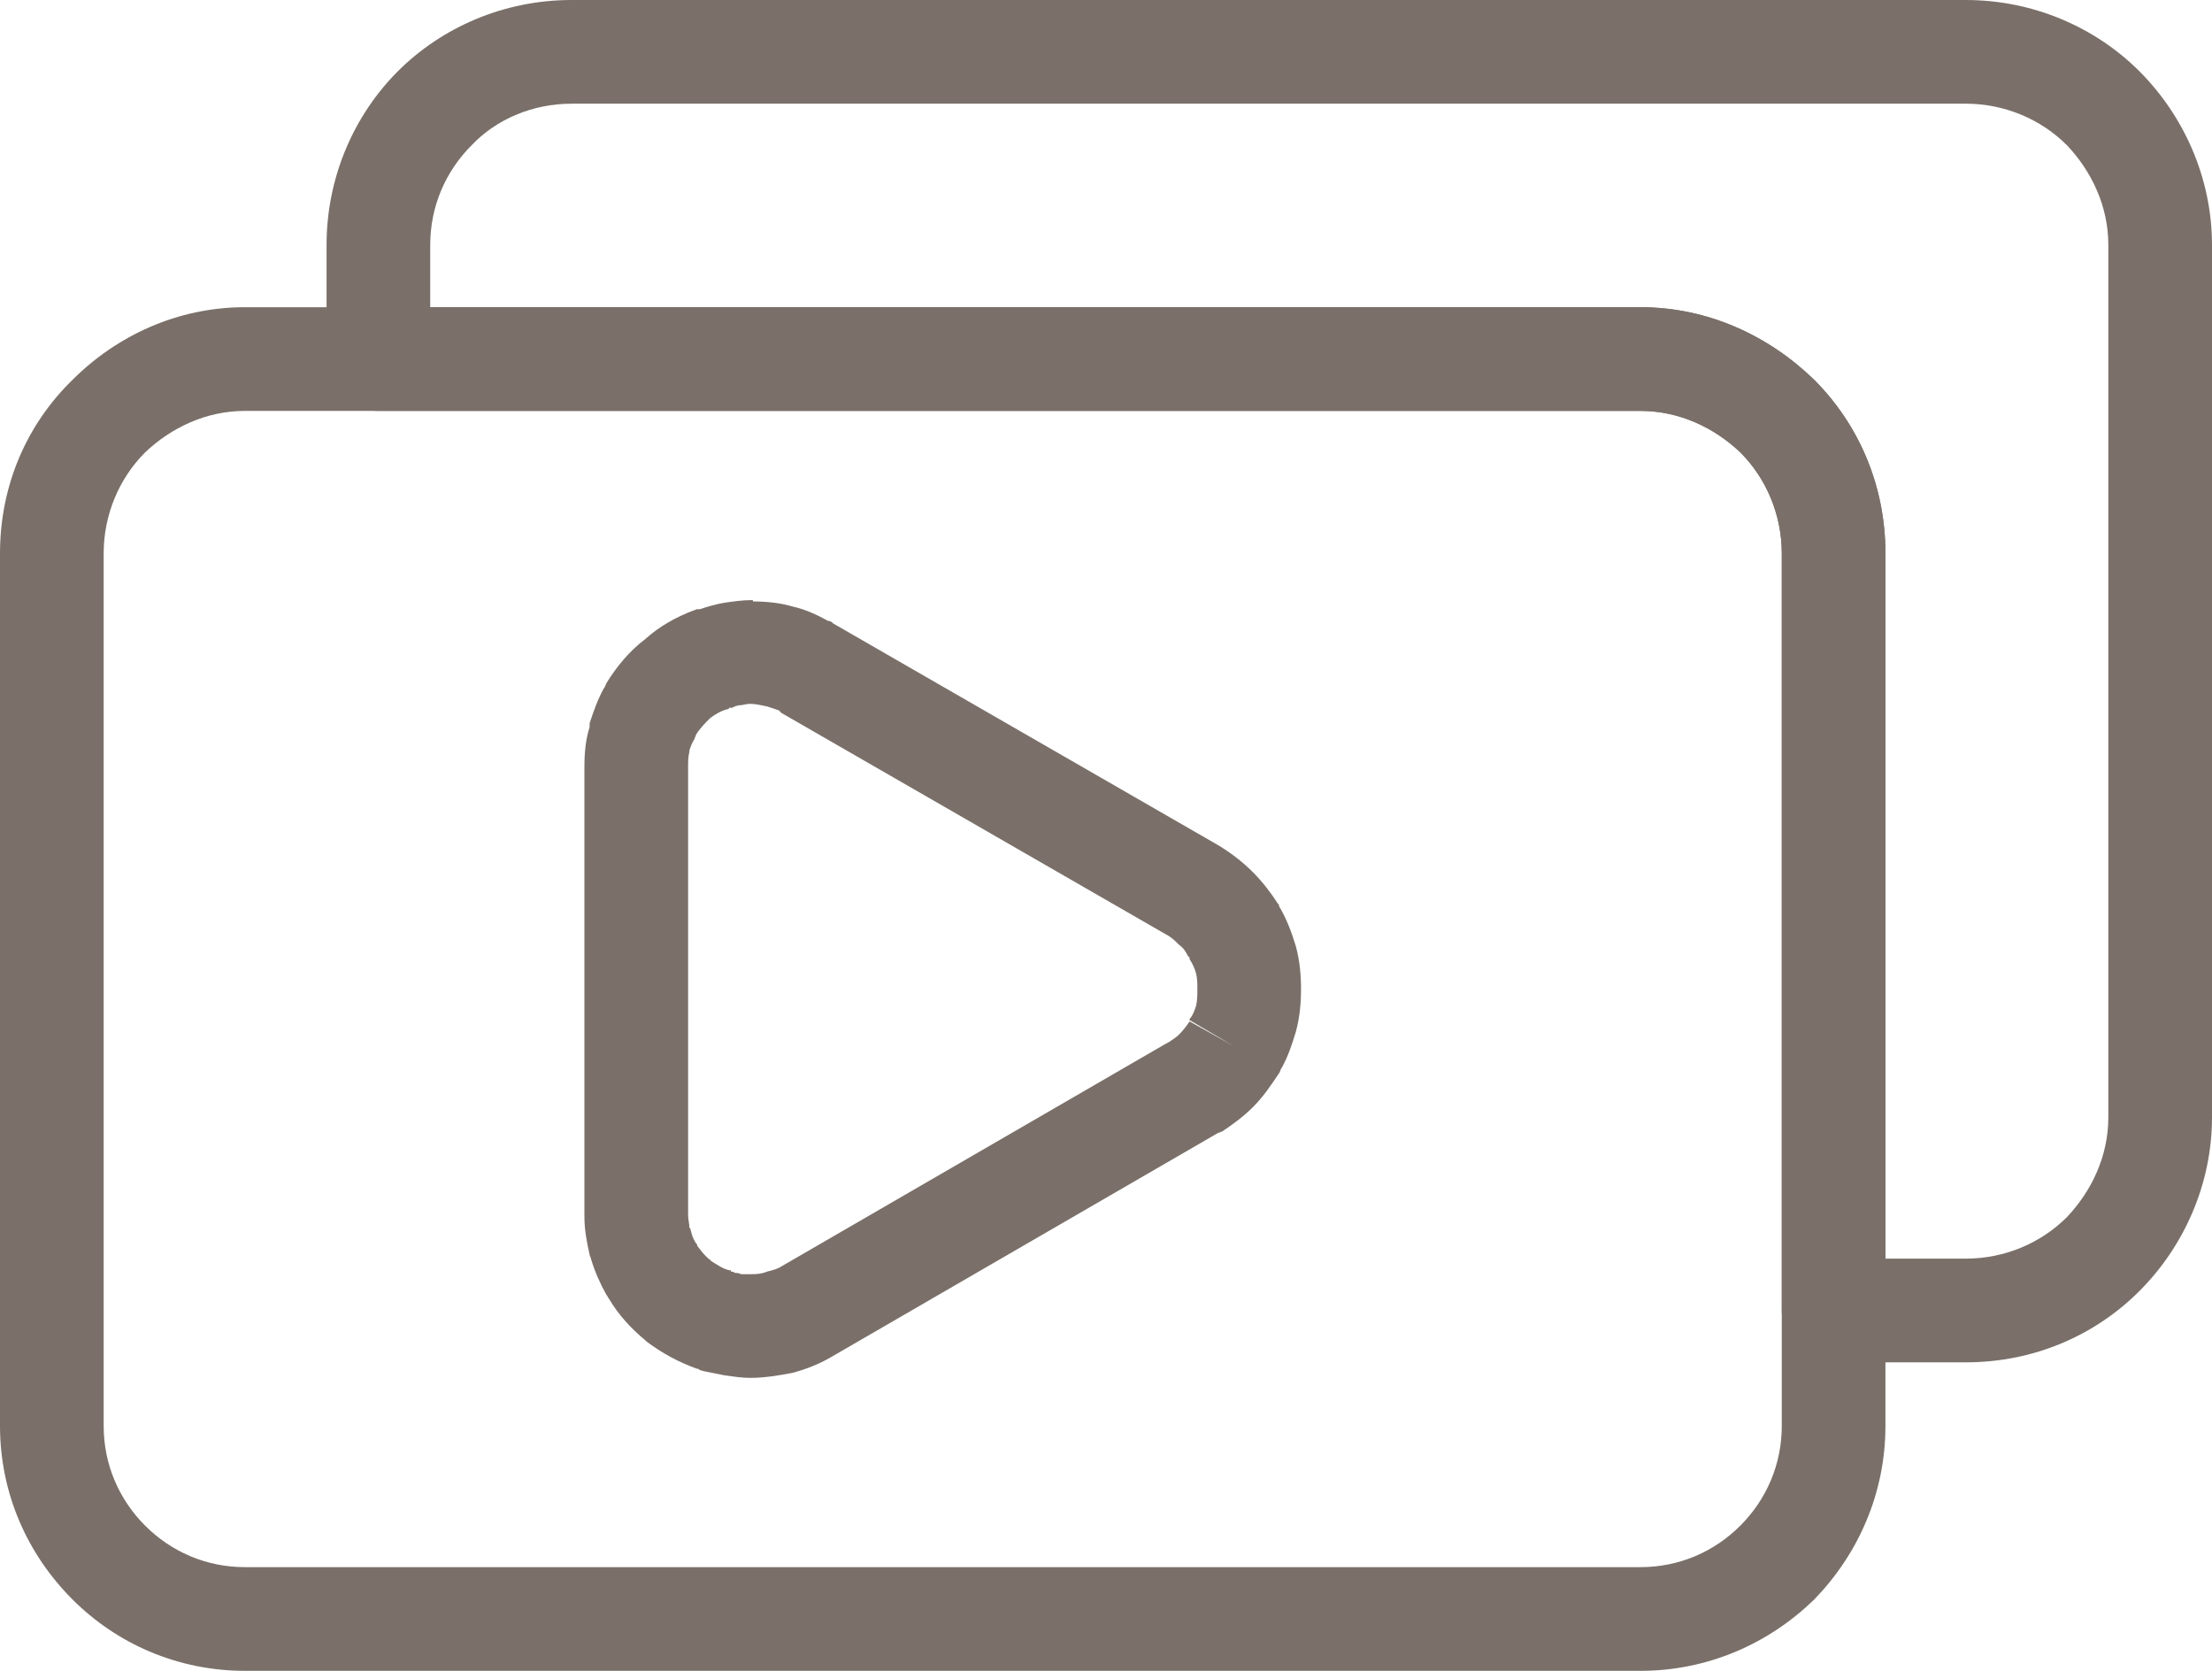
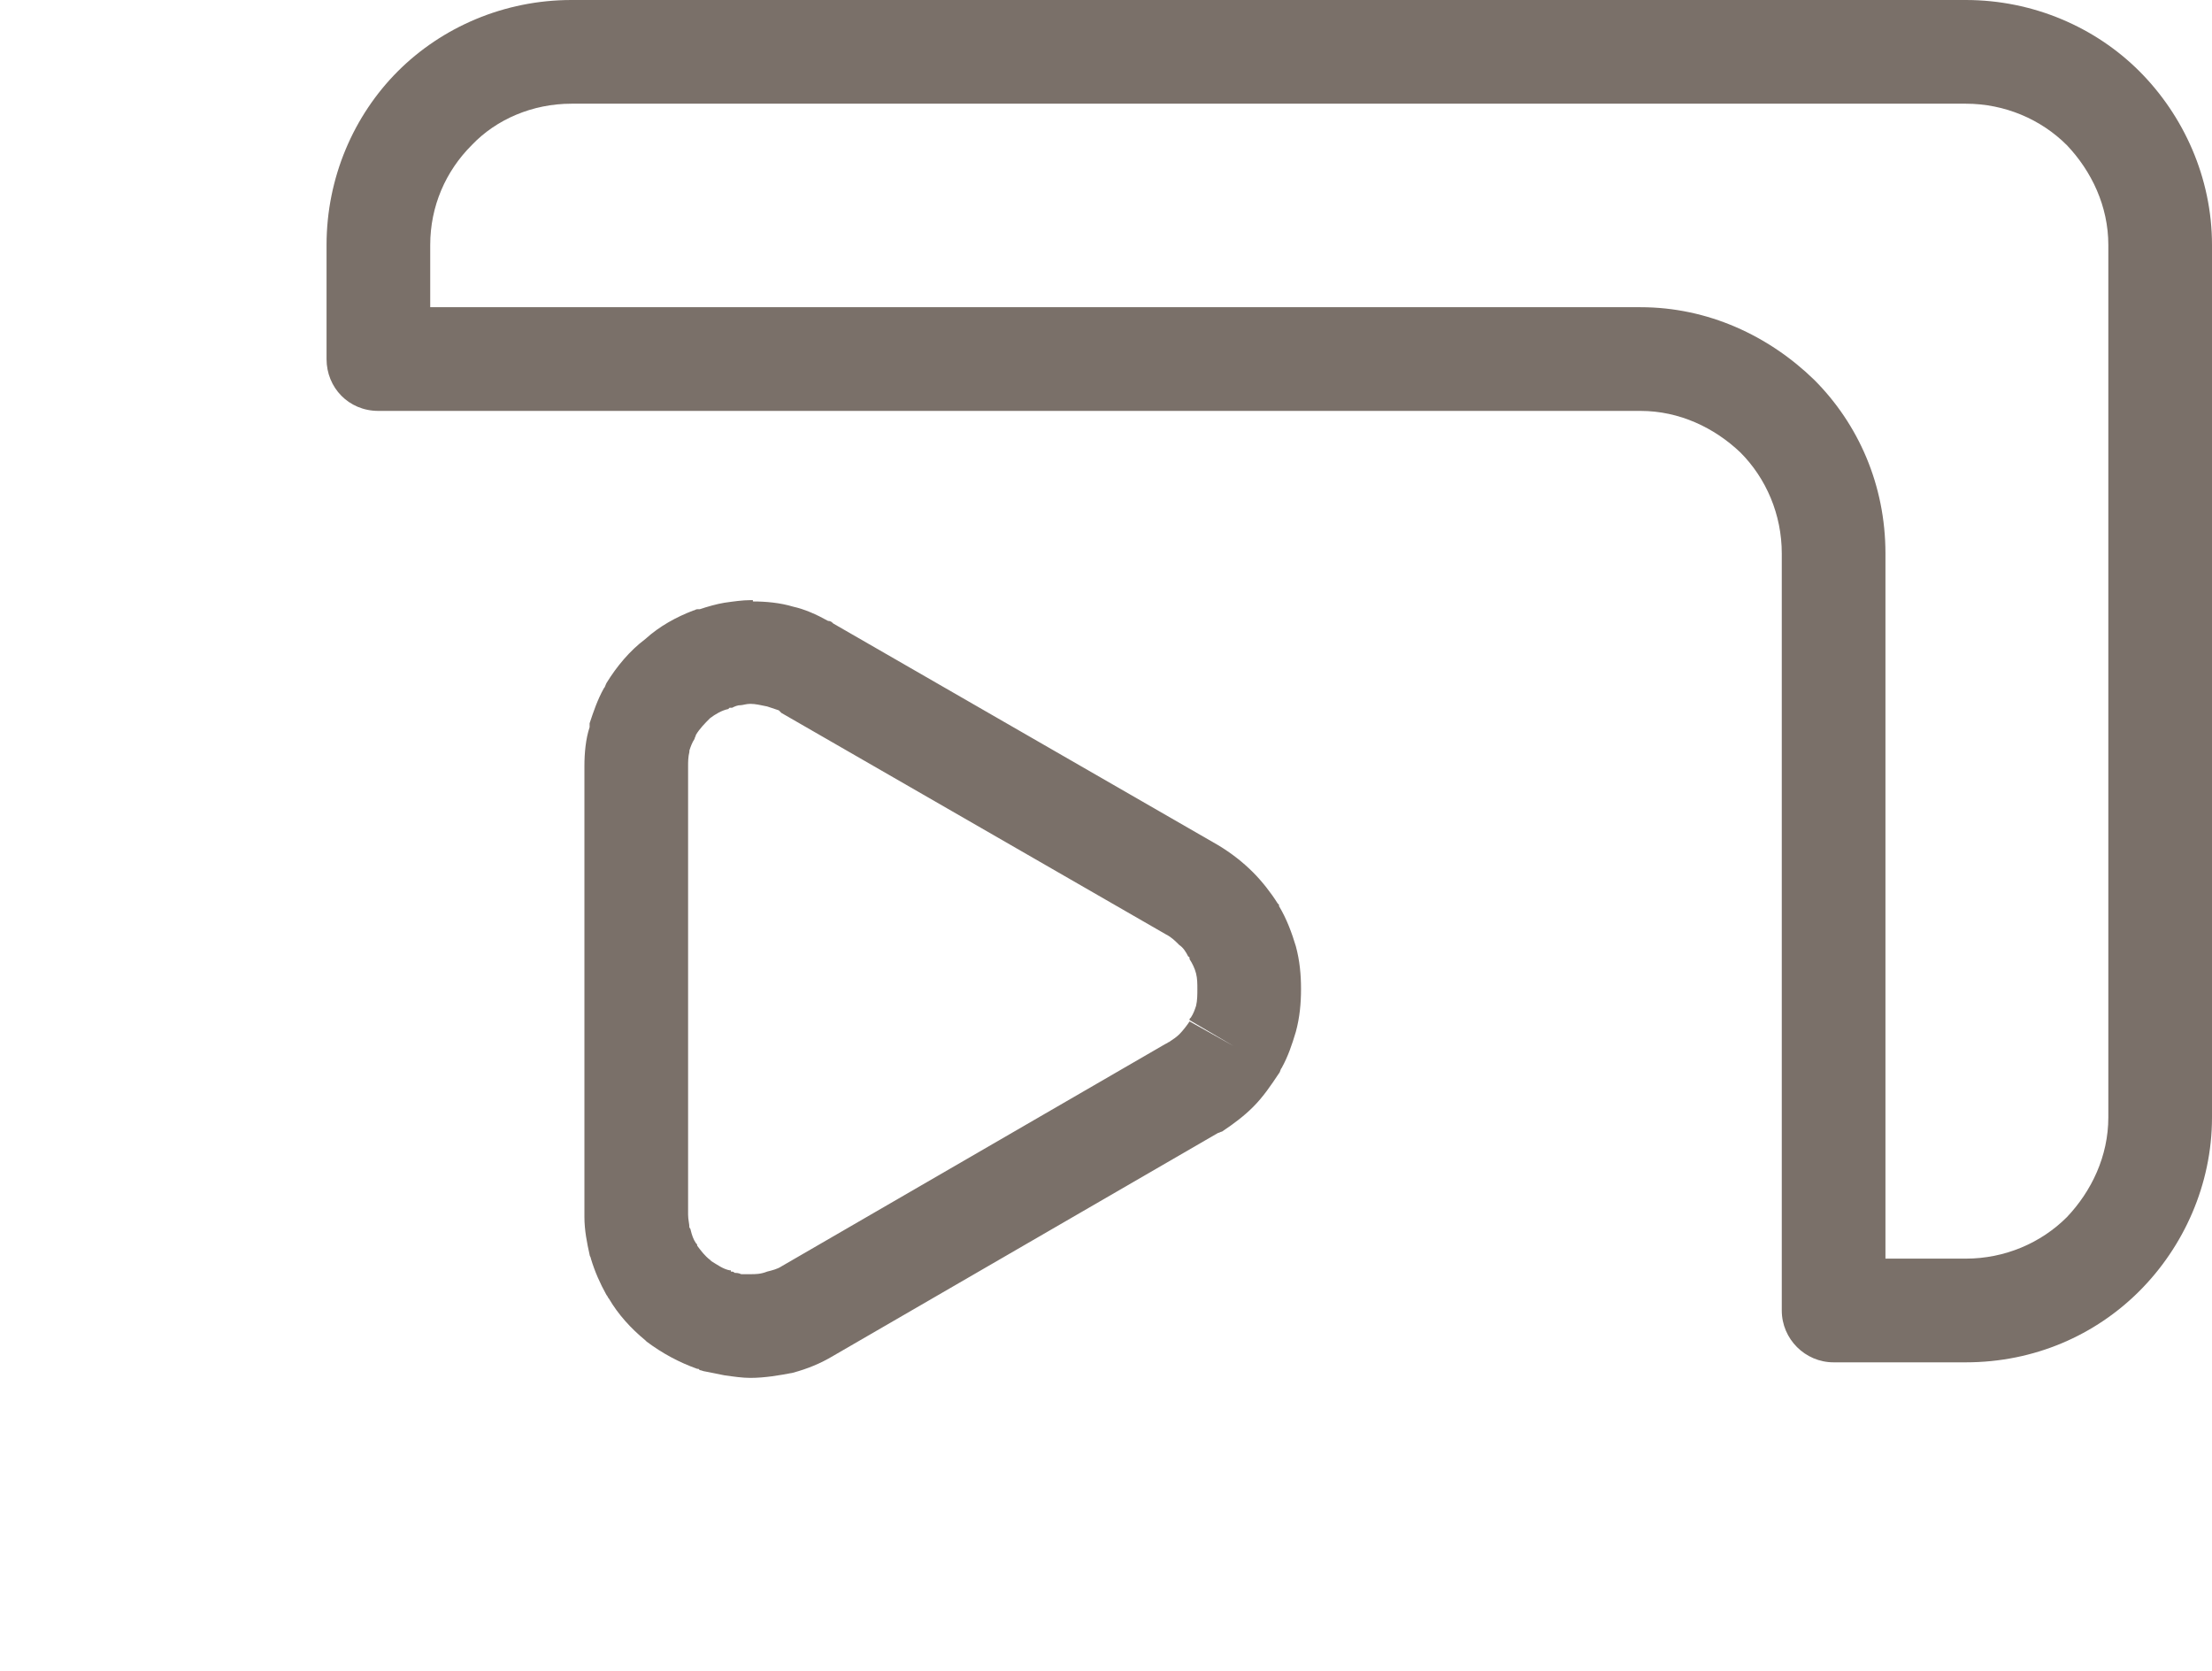
<svg xmlns="http://www.w3.org/2000/svg" clip-rule="evenodd" fill="#7a7069" fill-rule="evenodd" height="1289" image-rendering="optimizeQuality" preserveAspectRatio="xMidYMid meet" shape-rendering="geometricPrecision" text-rendering="geometricPrecision" version="1" viewBox="0.0 209.0 1707.0 1289.0" width="1707" zoomAndPan="magnify">
  <g>
    <g id="change1_3">
      <path d="M579 752c-3,0 -6,1 -7,1 -3,0 -5,1 -7,2l0 0 0 0 0 0 -1 0 0 0 -1 0 0 0 -1 1c-5,1 -10,4 -14,7 -4,4 -8,8 -11,13l0 0c0,1 -1,2 -1,3 -2,3 -3,6 -4,9l-3 -1 0 0 3 1 0 1c-1,4 -1,8 -1,11l0 0 0 1 0 343 0 0c0,1 0,2 0,2 0,4 1,7 1,10l0 0c1,1 1,2 1,2 1,4 2,7 4,10l0 0 0 0 0 0c1,1 1,1 1,2 3,4 6,8 10,11l-5 7 0 0 5 -7 1 1c5,3 9,6 14,7l1 0 0 1 0 0 1 0 0 0c0,0 1,0 2,1 1,0 3,0 5,1 1,0 4,0 7,0l0 0 0 0c4,0 8,0 13,-2 4,-1 8,-2 11,-4l297 -172 0 0 0 0 0 0c1,0 1,-1 2,-1 3,-2 6,-4 8,-6 3,-3 6,-7 8,-10l34 19 -34 -20 0 -1 1 -1c2,-3 3,-6 4,-9 1,-4 1,-9 1,-13 0,-4 0,-8 -1,-12 -1,-4 -3,-8 -5,-11l0 0 0 0 0 0c0,-1 0,-2 -1,-2 -2,-4 -4,-7 -7,-9 -3,-3 -6,-6 -10,-8l-297 -171 0 0c-1,-1 -1,-1 -2,-2 -3,-1 -6,-2 -9,-3 -5,-1 -9,-2 -13,-2l0 0 0 0zm-20 -78c7,-1 14,-2 20,-2l2 0 0 1 0 0 0 0c10,0 21,1 31,4 9,2 18,6 27,11 2,0 3,1 4,2l-20 34 20 -34 297 171c10,6 19,13 27,21 7,7 14,16 19,24l1 1 0 1 0 0c6,10 10,21 13,31 3,11 4,22 4,33 0,11 -1,22 -4,33 -3,10 -6,19 -11,28 -1,1 -1,3 -2,4l0 0c-6,9 -12,18 -20,26 -7,7 -15,13 -24,19 -1,0 -2,1 -3,1l-20 -34 20 34 -297 172c-10,6 -20,10 -31,13 -10,2 -22,4 -33,4l0 0 0 0c-6,0 -13,-1 -20,-2 -5,-1 -10,-2 -15,-3 -1,0 -3,-1 -4,-1l0 0 -1 -1 0 0 -1 0 6 -19 0 0 -6 19c-14,-5 -27,-12 -39,-21 0,0 -1,-1 -1,-1l0 0 0 0 0 0c-11,-9 -21,-20 -28,-32 -1,-1 -1,-2 -2,-3l9 -5 0 0 -9 5c-5,-9 -9,-18 -12,-28 0,-1 -1,-2 -1,-3l0 0 0 0 0 0c-2,-9 -4,-19 -4,-29 0,-1 0,-2 0,-3 0,0 0,-1 0,-1l0 -343 0 0 0 0 0 0 0 -1 0 0 0 0c0,-10 1,-21 4,-30 0,-1 0,-2 0,-3l0 0 0 0 0 0c3,-9 6,-18 11,-27 1,-1 1,-2 2,-4l35 20 -35 -20c8,-13 18,-25 30,-34 11,-10 24,-17 37,-22 1,0 2,-1 3,-1l0 0 1 0 0 0 1 0 0 0c6,-2 13,-4 19,-5zm359 322l0 -1 0 1z" fill="inherit" fill-rule="nonzero" />
    </g>
    <g id="change1_1">
-       <path d="M189 446l1077 0c52,0 99,22 134,56 34,34 55,81 55,134l0 673c0,52 -21,99 -55,134 -35,34 -82,55 -134,55l-1077 0c-52,0 -99,-21 -133,-55 -35,-35 -56,-82 -56,-134l0 -673c0,-53 21,-100 56,-134 34,-34 81,-56 133,-56zm1077 80l-1077 0c-30,0 -57,13 -77,32 -20,20 -32,48 -32,78l0 673c0,30 12,57 32,77 20,20 47,32 77,32l1077 0c30,0 57,-12 77,-32 20,-20 32,-47 32,-77l0 -673c0,-30 -12,-58 -32,-78 -20,-19 -47,-32 -77,-32z" fill="inherit" fill-rule="nonzero" />
-     </g>
+       </g>
    <g id="change1_2">
      <path d="M441 209l1076 0c52,0 100,21 134,55 34,34 56,82 56,134l0 673c0,52 -22,100 -56,134 -34,34 -81,55 -134,55l-102 0c-22,0 -40,-18 -40,-40l0 -584c0,-30 -12,-58 -32,-78 -20,-19 -47,-32 -77,-32l-974 0c-23,0 -40,-18 -40,-40l0 -88c0,-52 21,-100 55,-134 34,-34 82,-55 134,-55zm1076 80l-1076 0c-30,0 -58,12 -77,32 -20,20 -32,47 -32,77l0 48 934 0c52,0 99,22 134,56 34,34 55,81 55,134l0 544 62 0c30,0 58,-12 78,-32 19,-20 32,-47 32,-77l0 -673c0,-30 -13,-57 -32,-77 -20,-20 -48,-32 -78,-32z" fill="inherit" fill-rule="nonzero" />
    </g>
  </g>
</svg>